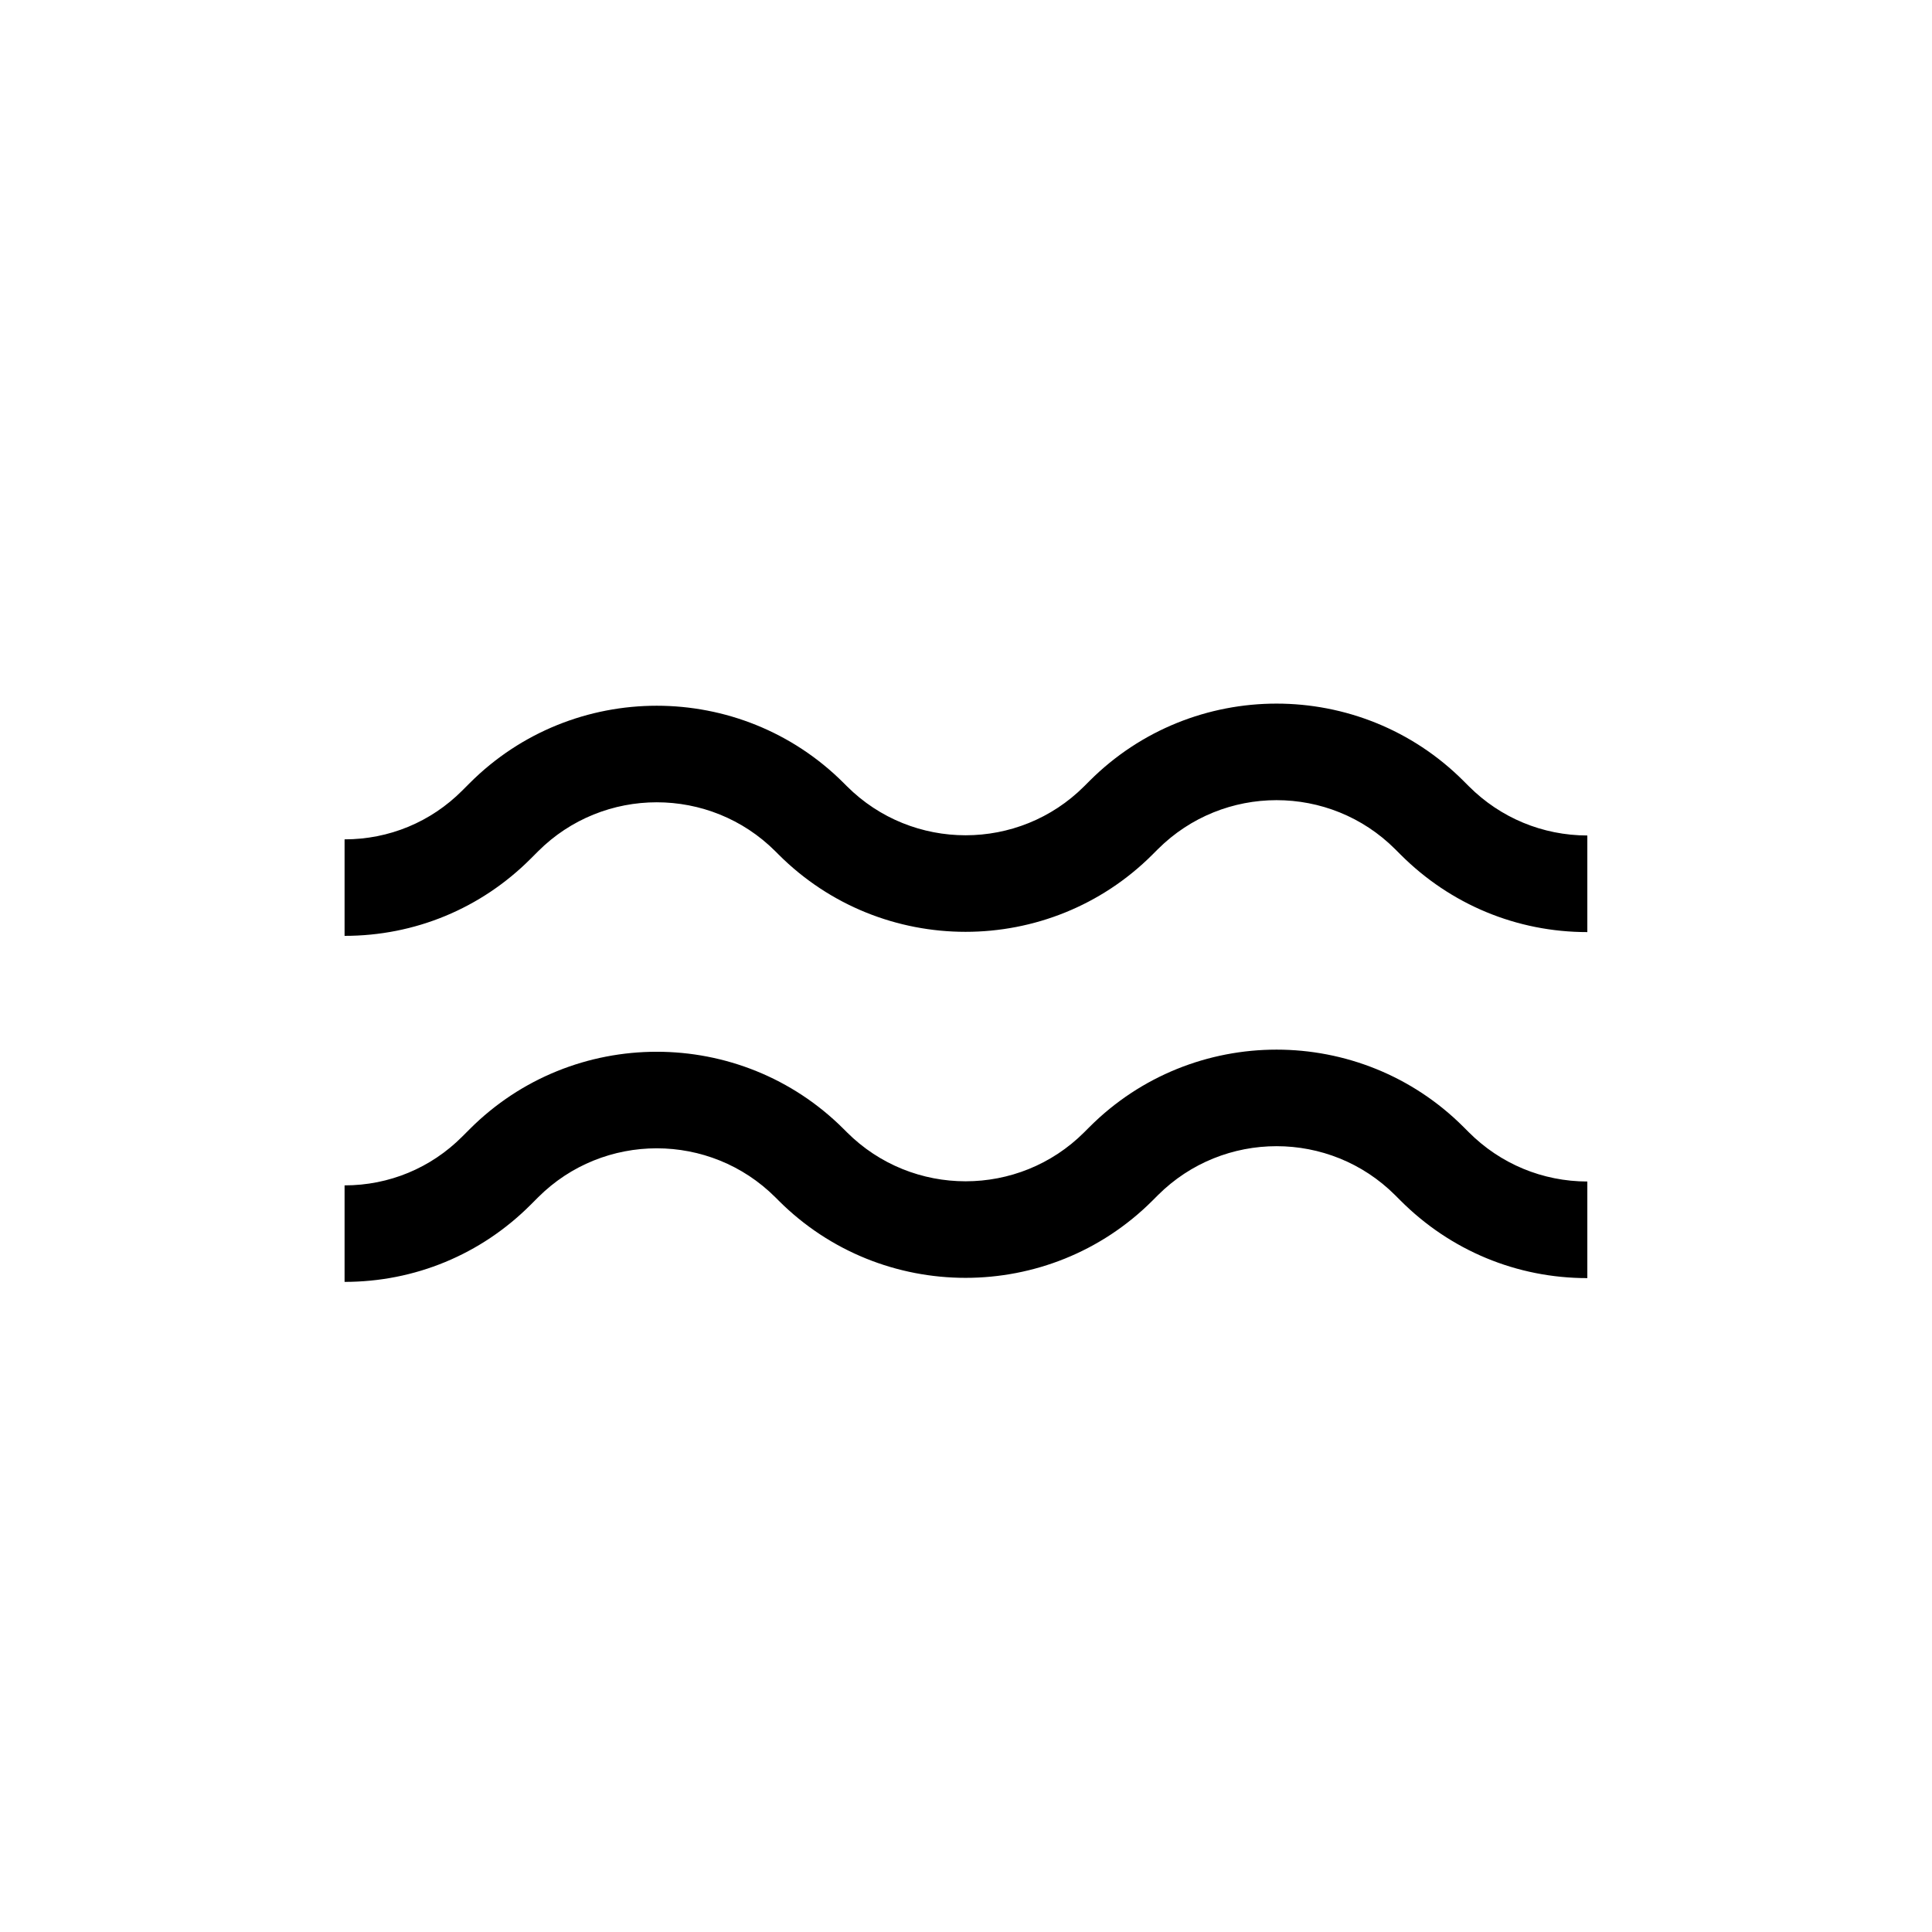
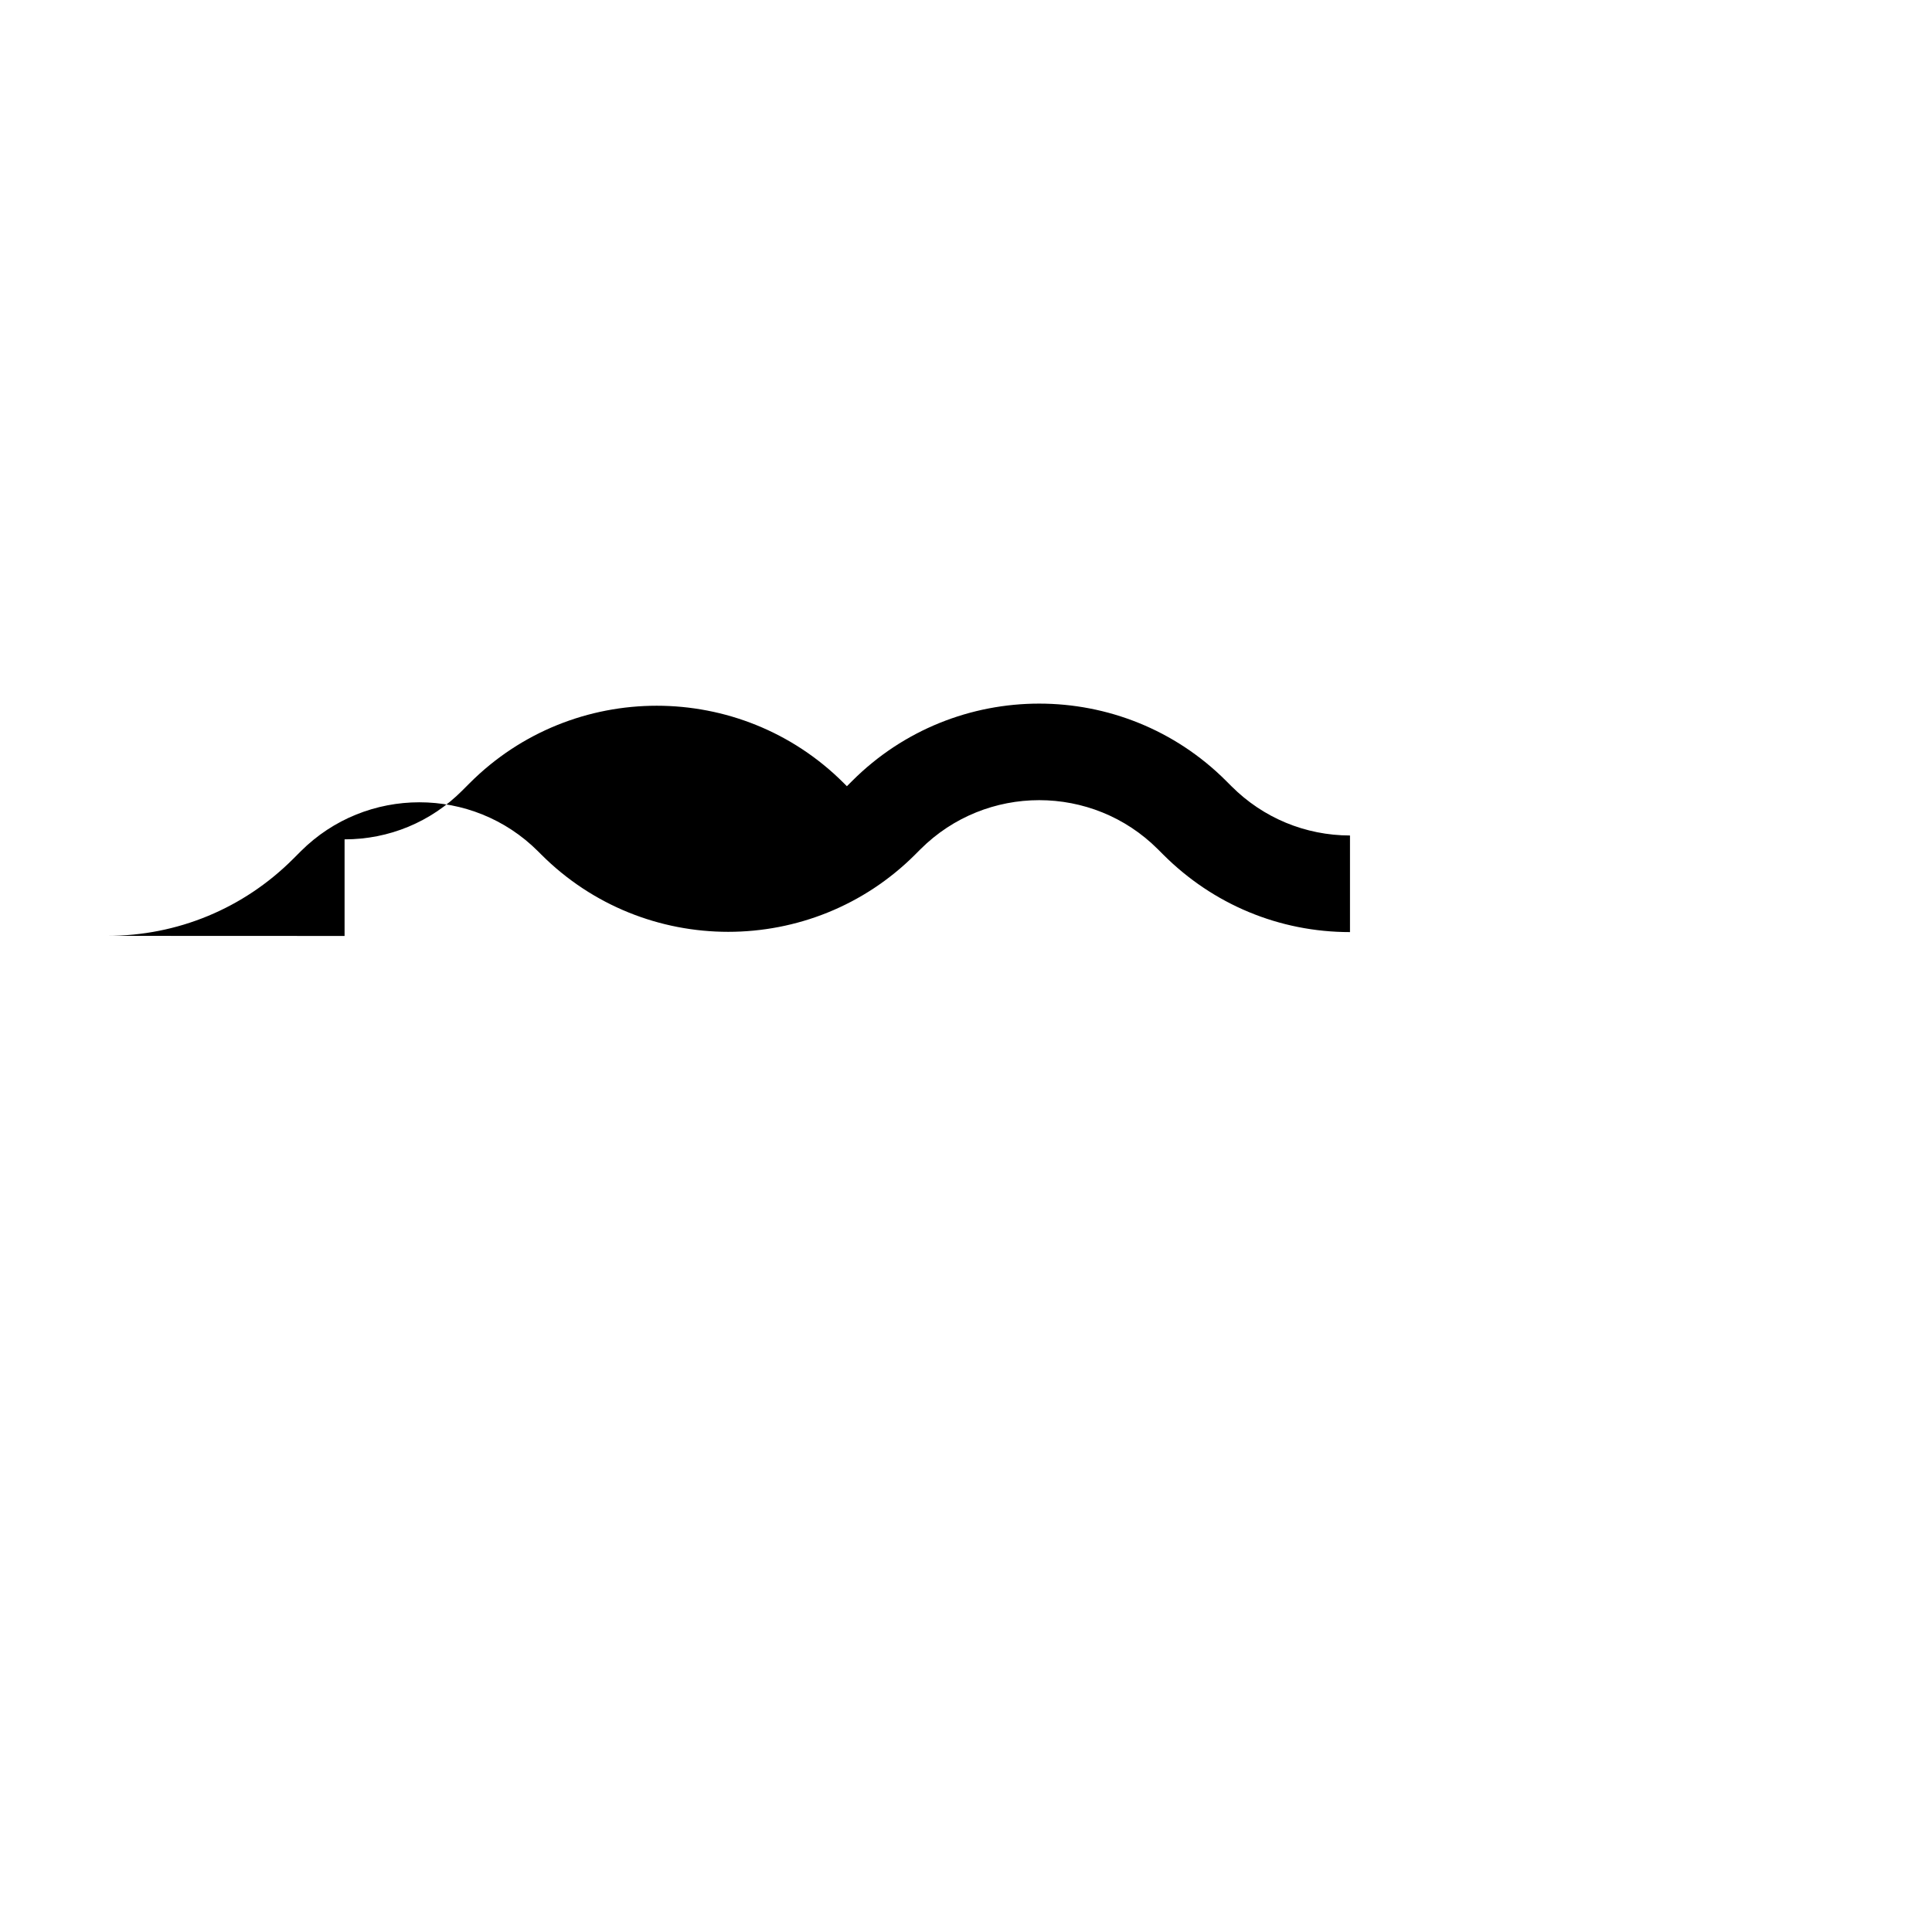
<svg xmlns="http://www.w3.org/2000/svg" id="uuid-d452bb01-08be-46d4-b01e-5385f7b9747e" data-name="Thema_Aqua" viewBox="0 0 200 200">
-   <path d="m35.67,96.89v-10c4.6,0,8.93-1.79,12.18-5.05l.78-.78c10.67-10.67,28.04-10.67,38.71,0l.33.33c6.78,6.77,17.8,6.77,24.57,0l.55-.55c10.67-10.67,28.04-10.67,38.71,0l.56.56c3.27,3.27,7.63,5.08,12.26,5.09v10c-7.31,0-14.17-2.86-19.33-8.02l-.56-.56c-6.77-6.77-17.79-6.77-24.57,0l-.55.55c-10.67,10.67-28.04,10.67-38.71,0l-.33-.33c-6.77-6.77-17.8-6.77-24.57,0l-.78.78c-5.14,5.14-11.98,7.97-19.25,7.97Z" />
-   <path d="m35.67,132.71v-10c4.6,0,8.93-1.79,12.18-5.05l.78-.78c10.67-10.67,28.04-10.67,38.71,0l.33.33c6.78,6.77,17.8,6.77,24.57,0l.55-.55c10.67-10.67,28.04-10.67,38.71,0l.56.56c3.27,3.27,7.63,5.08,12.26,5.09v10c-7.31,0-14.17-2.86-19.33-8.02l-.56-.56c-6.77-6.77-17.79-6.77-24.57,0l-.55.55c-10.67,10.67-28.04,10.67-38.71,0l-.33-.33c-6.77-6.77-17.8-6.77-24.57,0l-.78.78c-5.14,5.14-11.98,7.97-19.25,7.97Z" />
+   <path d="m35.67,96.89v-10c4.6,0,8.93-1.79,12.18-5.05l.78-.78c10.67-10.67,28.04-10.67,38.71,0l.33.33l.55-.55c10.67-10.67,28.04-10.67,38.71,0l.56.56c3.27,3.27,7.63,5.08,12.26,5.09v10c-7.31,0-14.17-2.86-19.33-8.02l-.56-.56c-6.77-6.77-17.79-6.77-24.57,0l-.55.55c-10.67,10.67-28.04,10.67-38.71,0l-.33-.33c-6.77-6.77-17.8-6.77-24.57,0l-.78.78c-5.14,5.14-11.98,7.97-19.25,7.97Z" />
</svg>